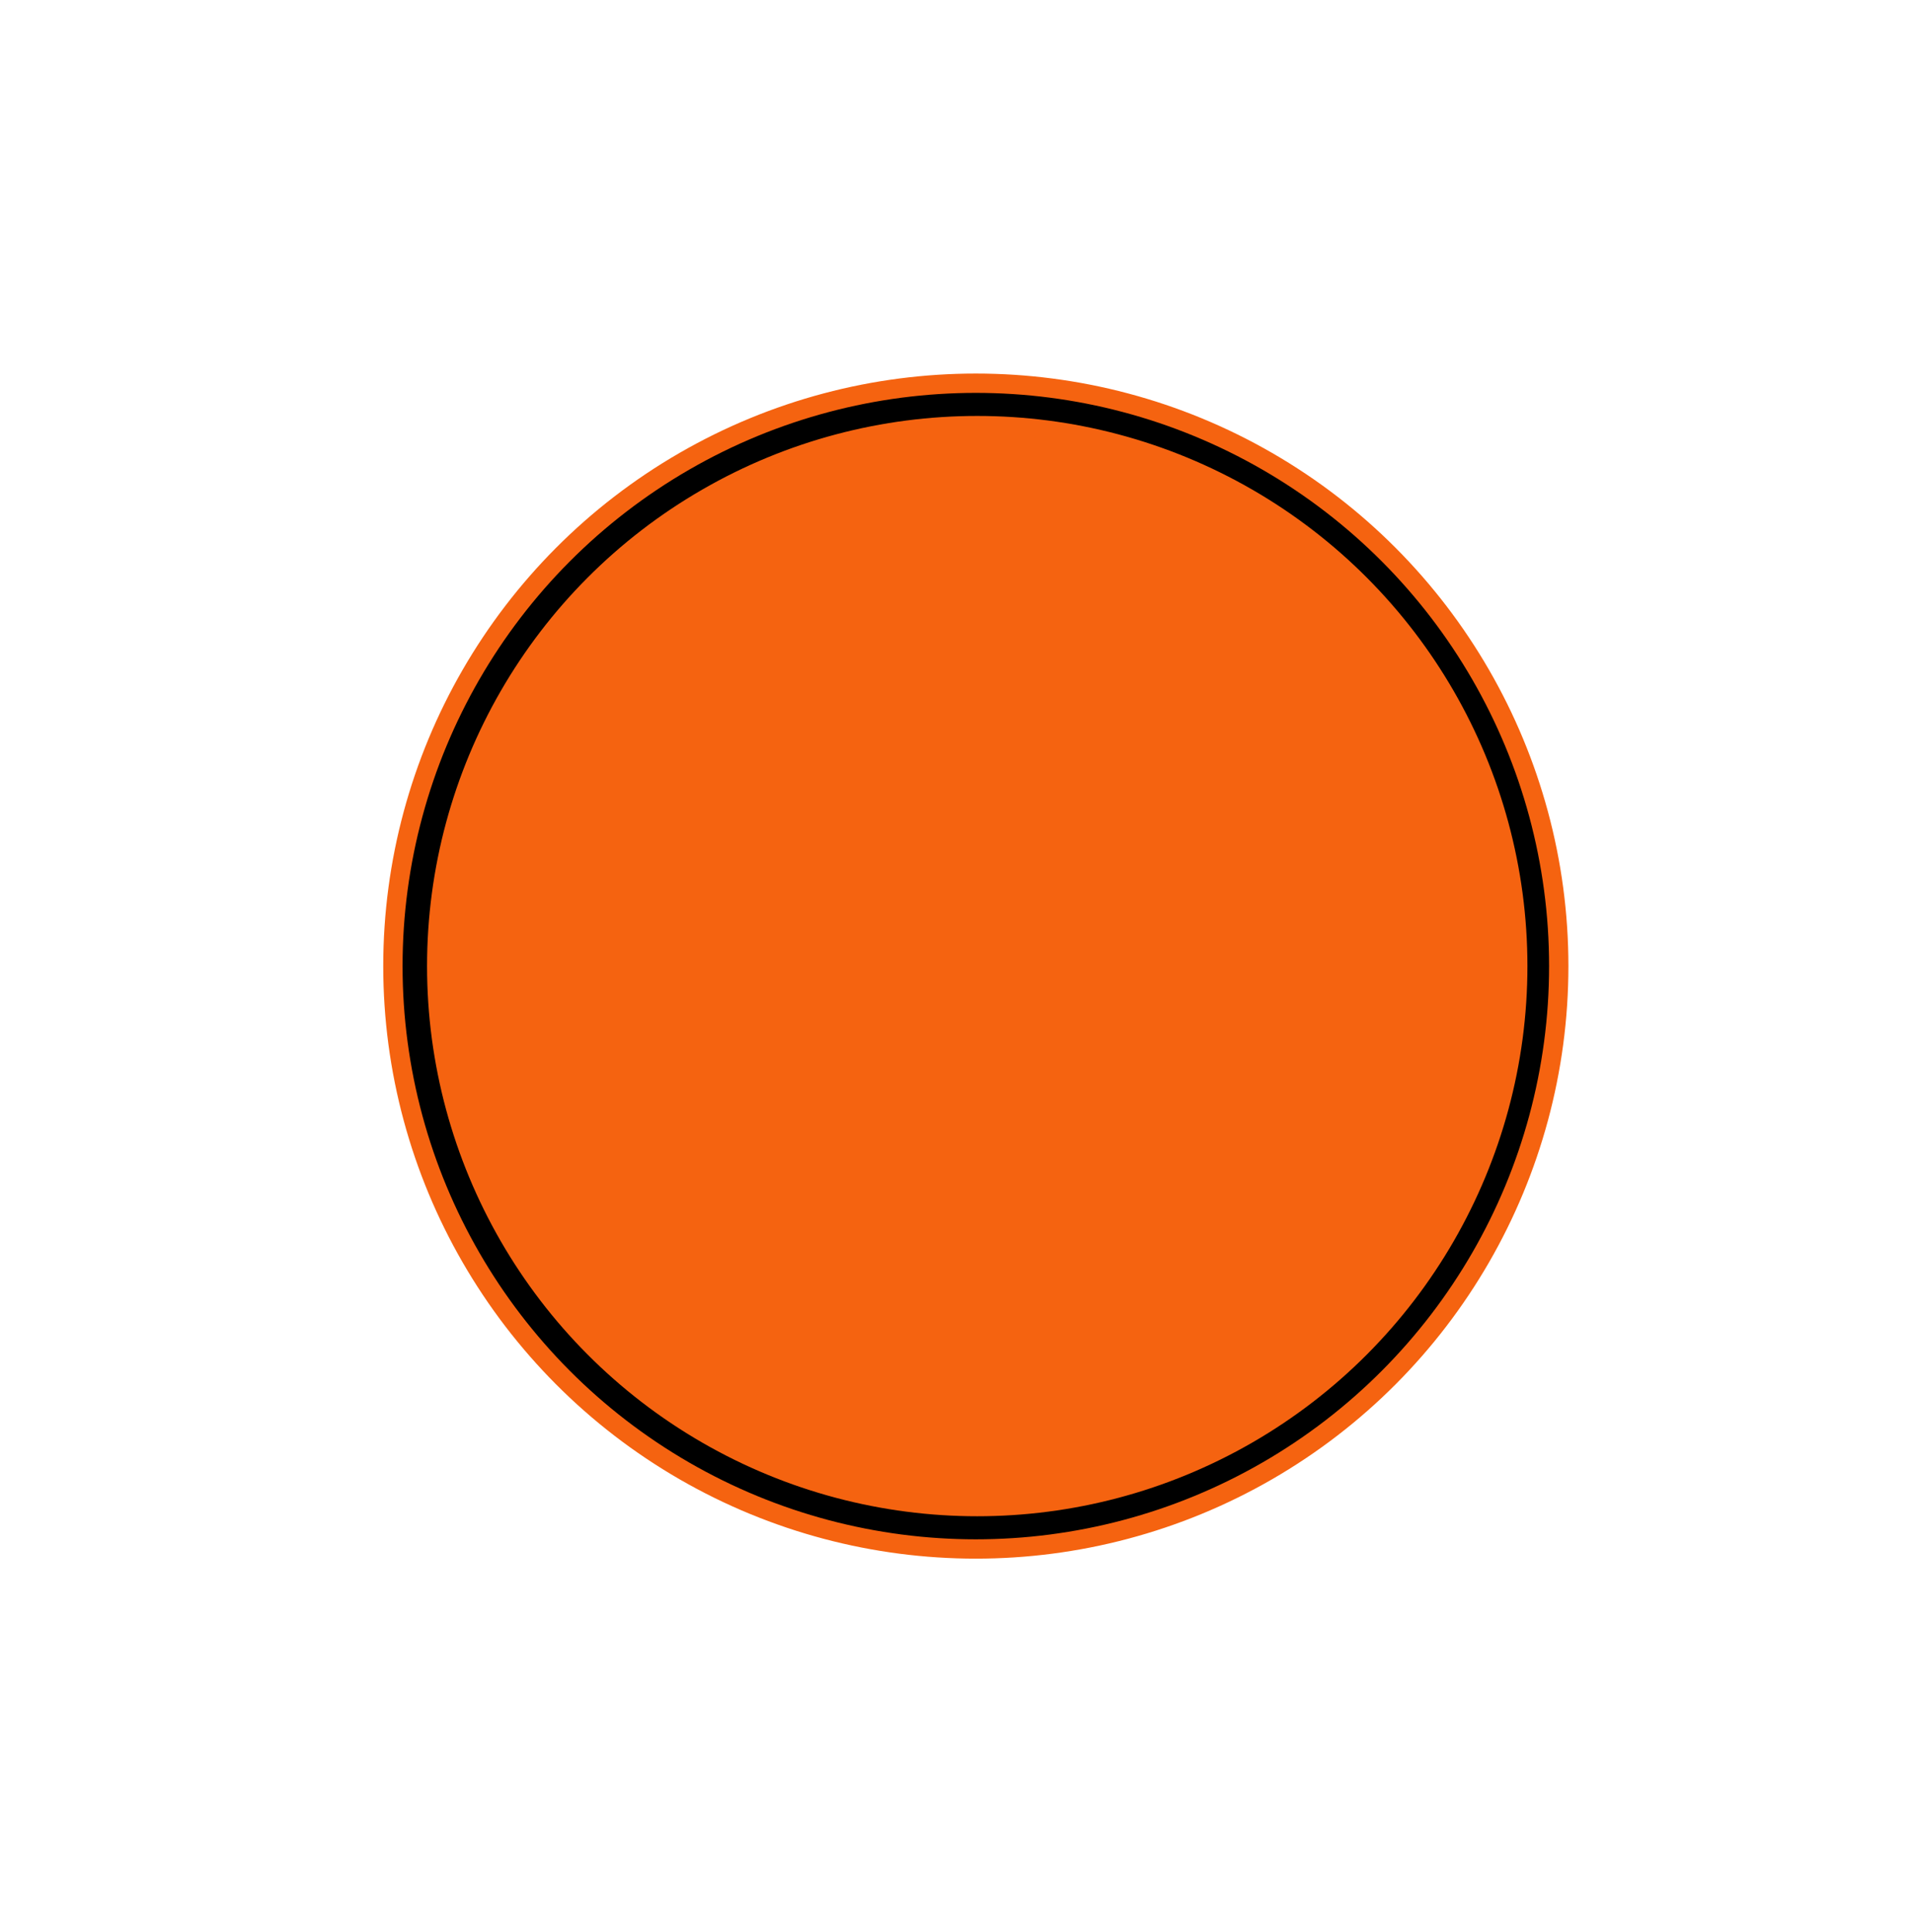
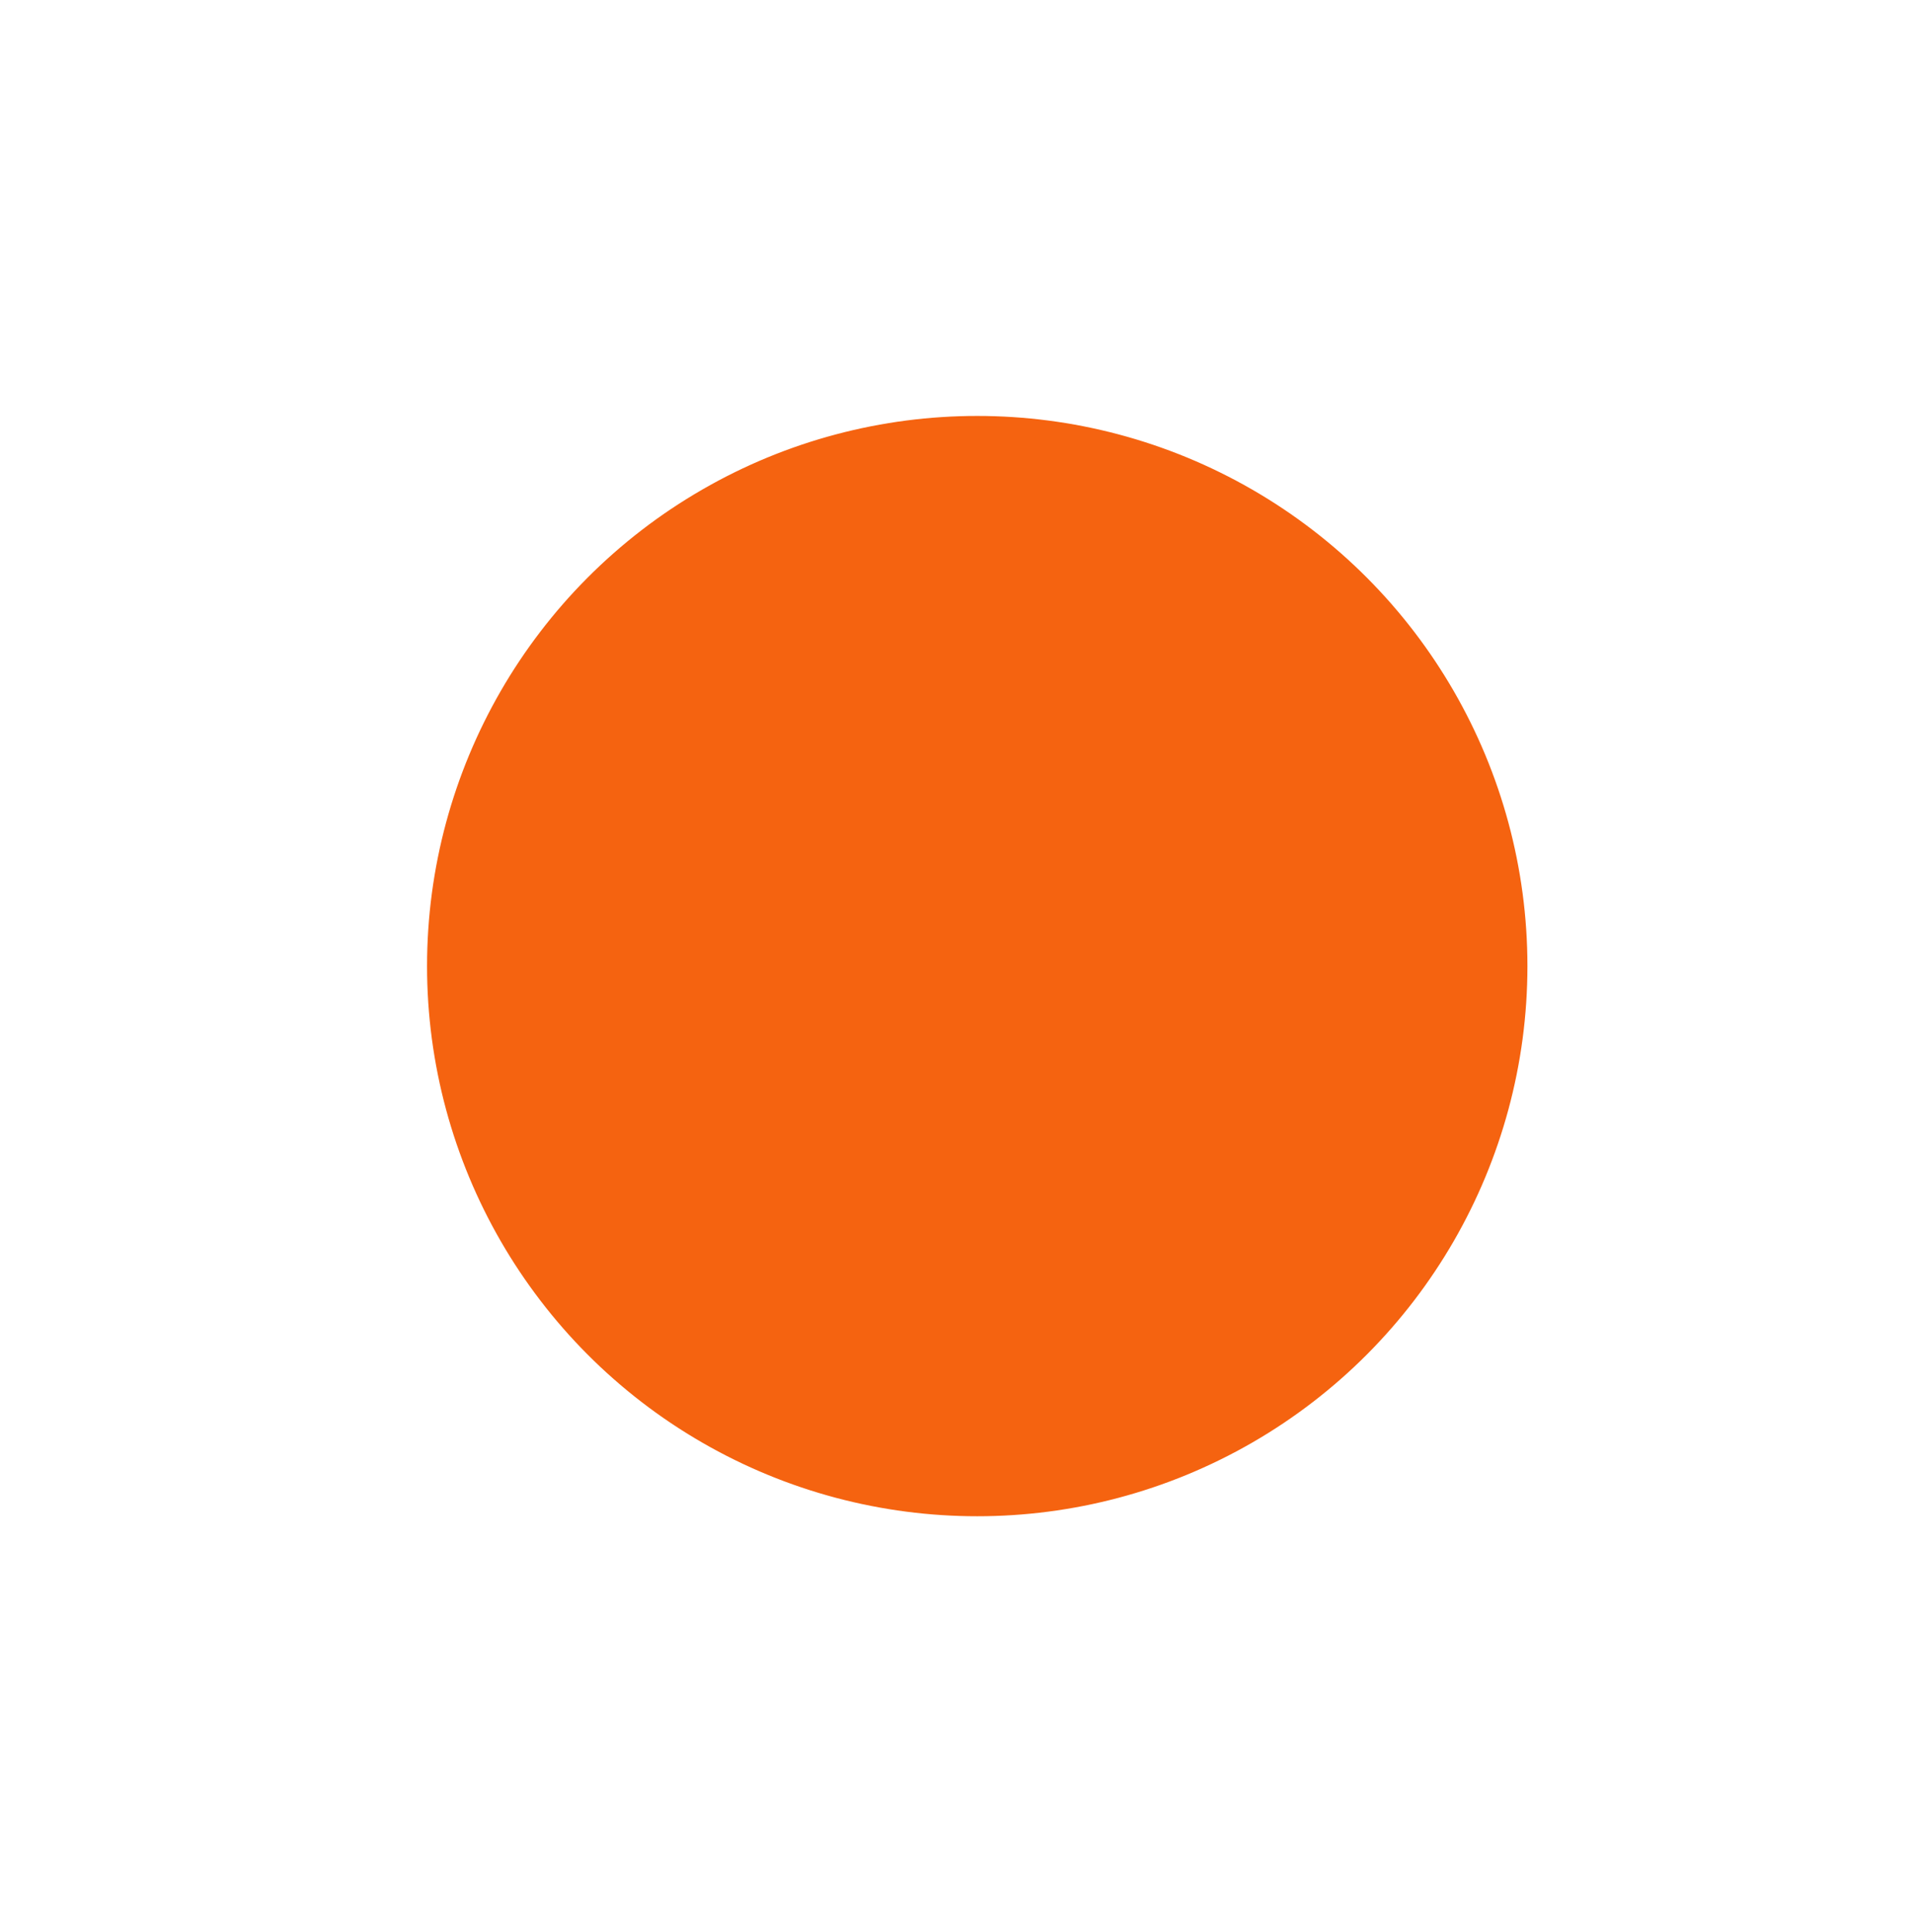
<svg xmlns="http://www.w3.org/2000/svg" version="1.1" x="0px" y="0px" viewBox="0 0 99 100" enable-background="new 0 0 99 100" xml:space="preserve">
-   <circle stroke="#F56310" stroke-miterlimit="10" cx="50.5" cy="50" r="30.167" />
  <circle fill="#F56310" stroke="#F56310" stroke-miterlimit="10" cx="50.573" cy="50" r="27.973" />
</svg>